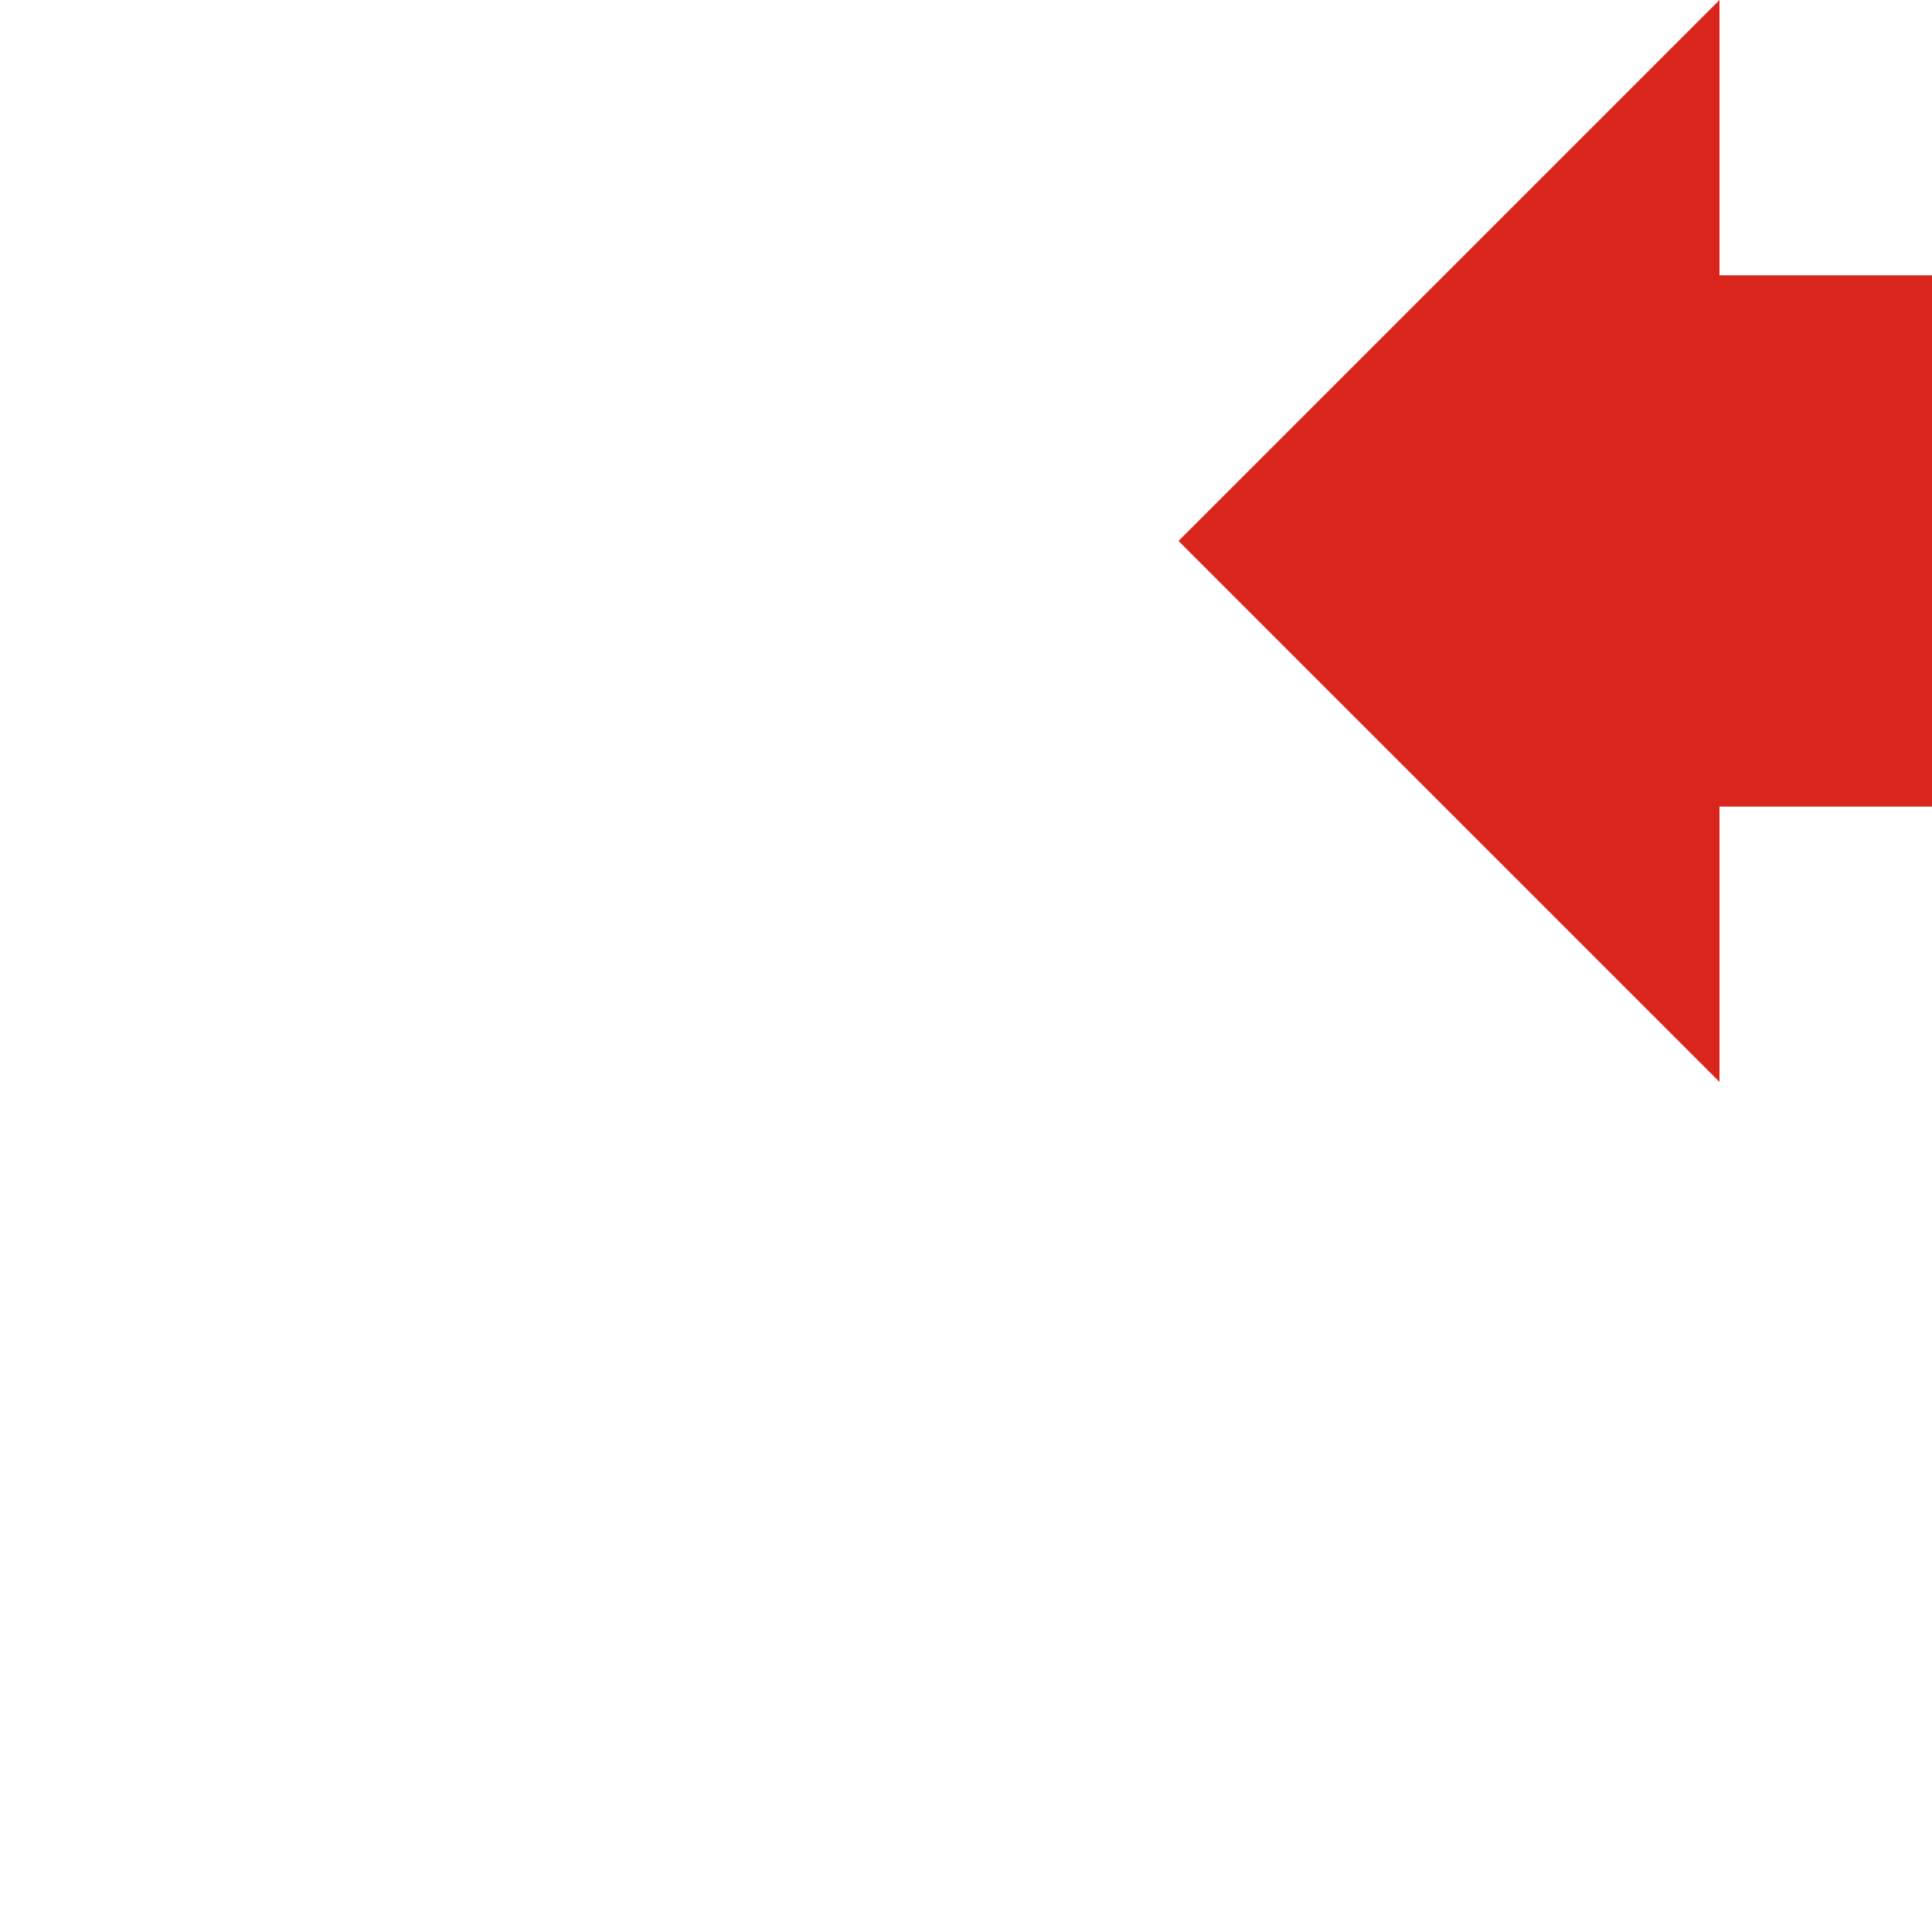
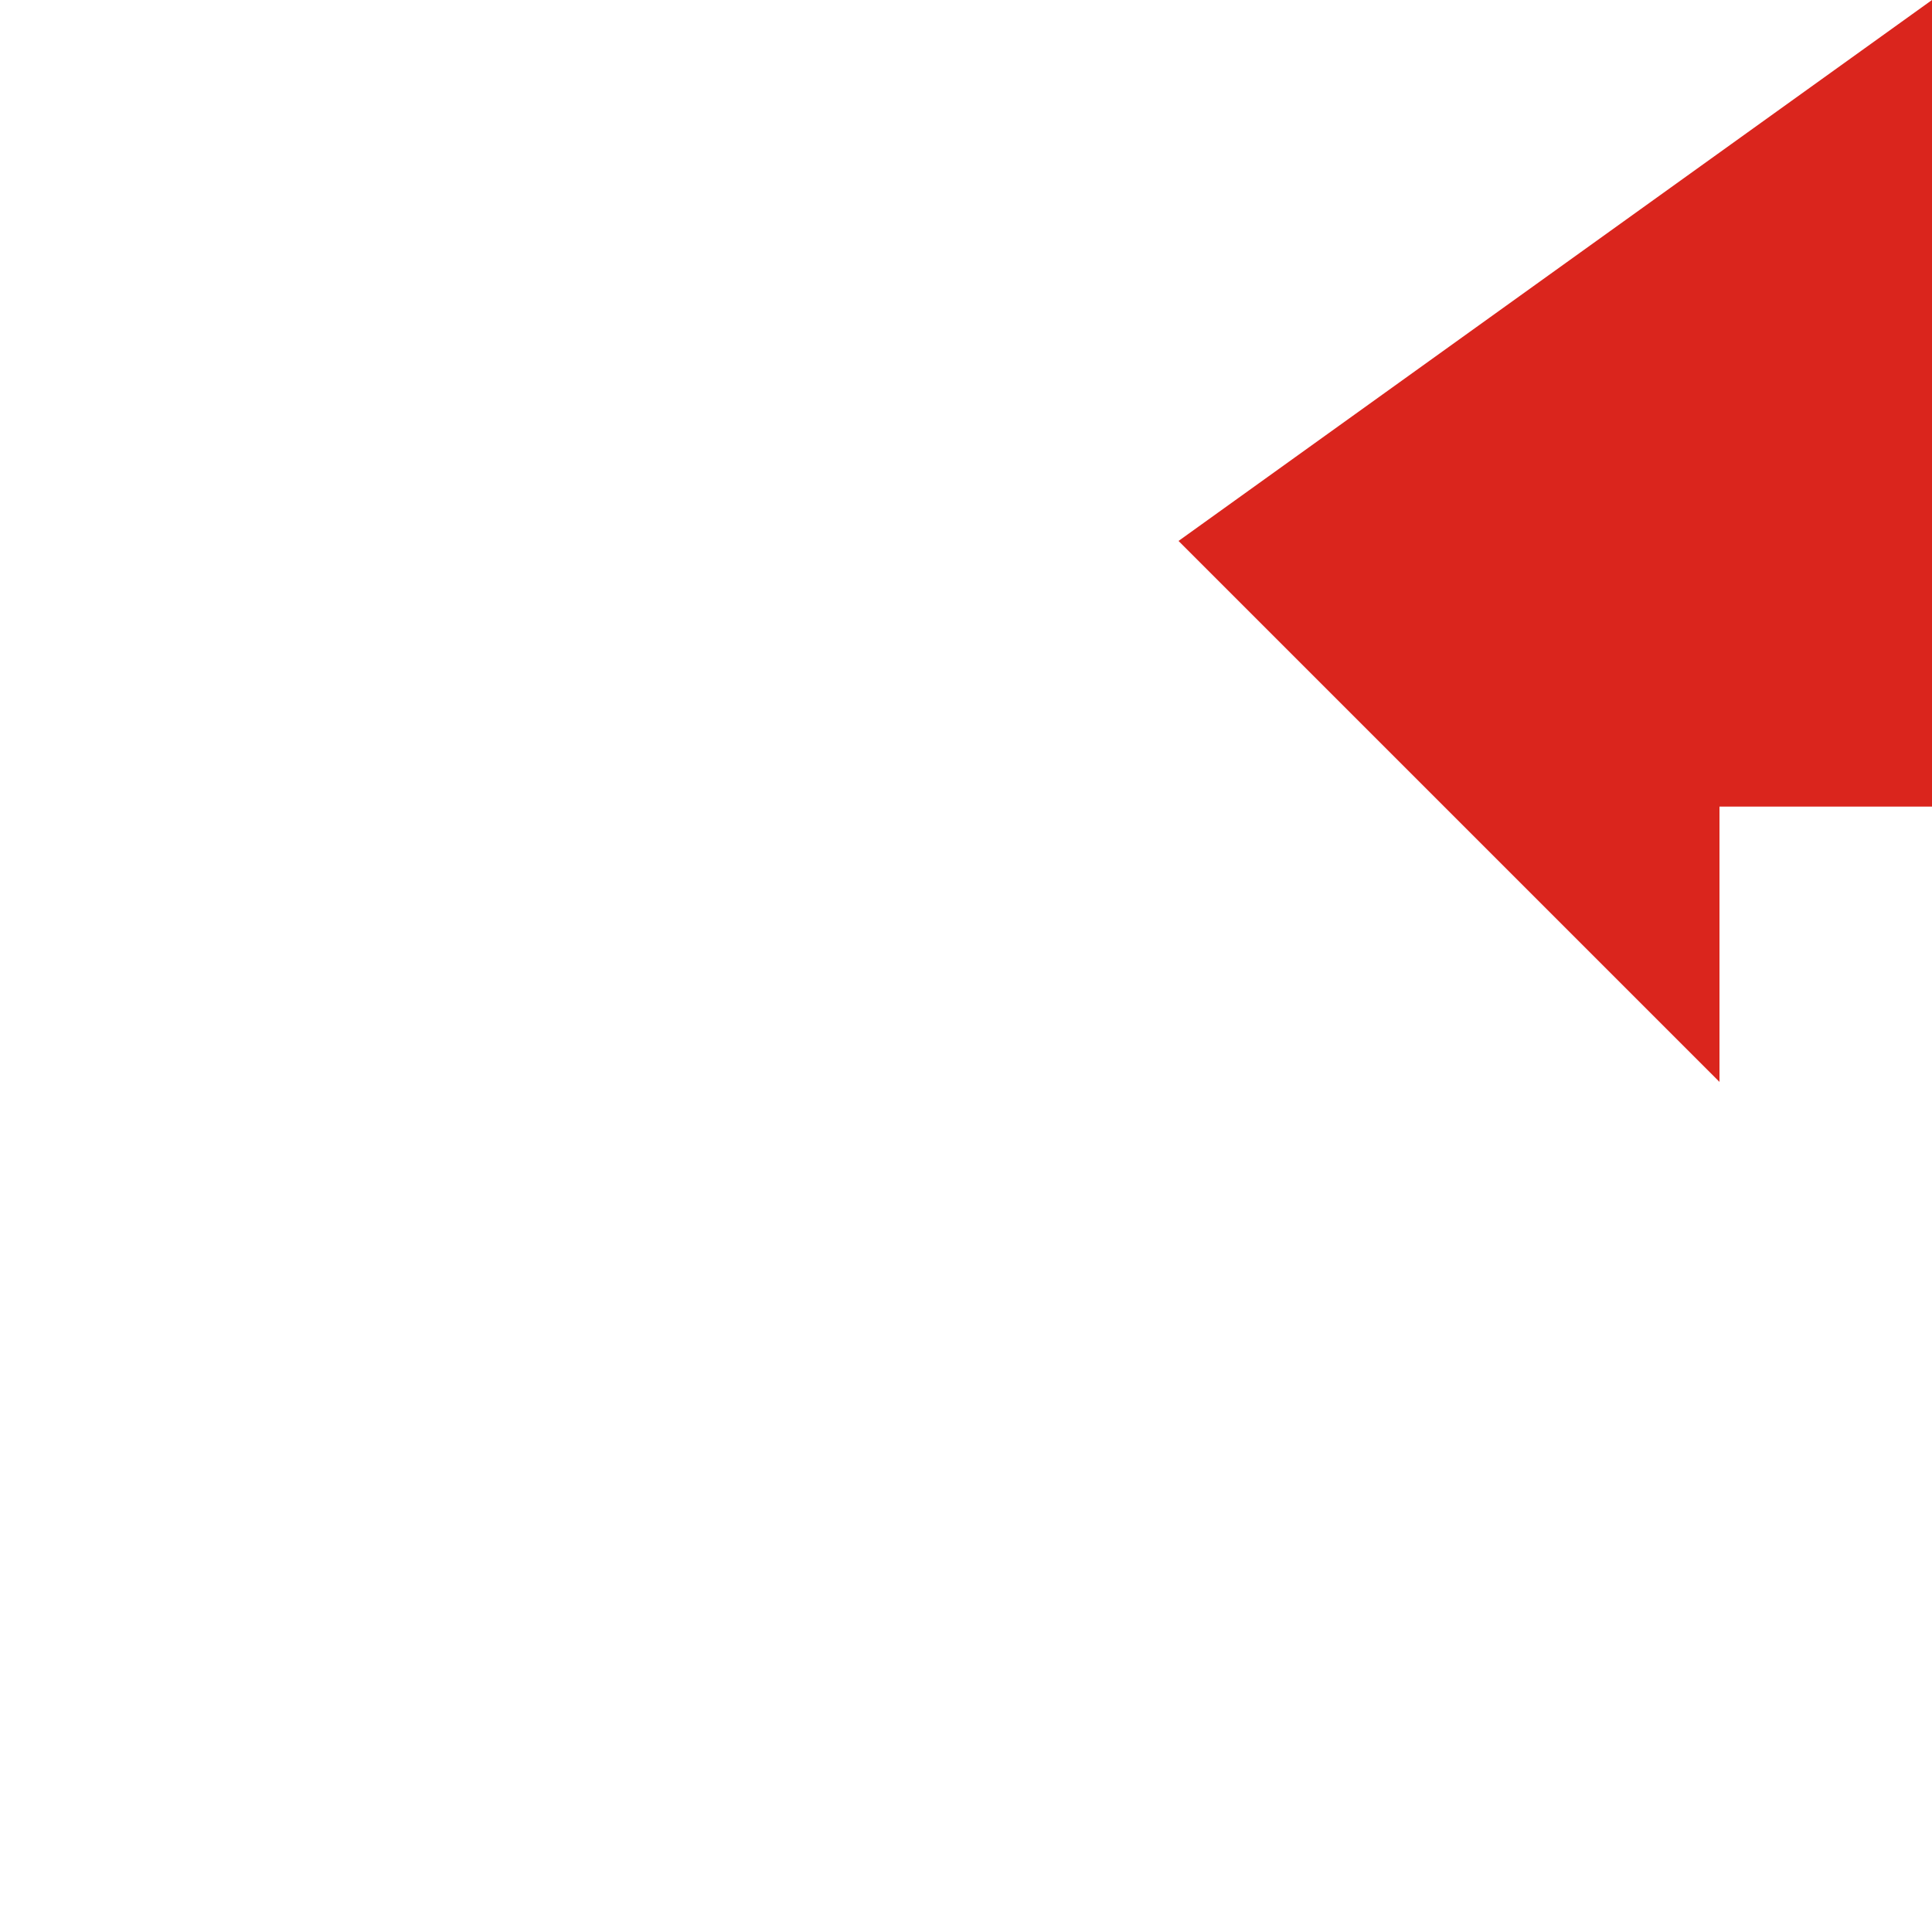
<svg xmlns="http://www.w3.org/2000/svg" width="500" height="500">
  <title>POINTERlg</title>
-   <path d="M 500,71.25 H 445 V 0 L 305,140 445,280 V 208.75 H 500 Z" stroke="none" fill="#da251d" />
+   <path d="M 500,71.25 V 0 L 305,140 445,280 V 208.75 H 500 Z" stroke="none" fill="#da251d" />
</svg>